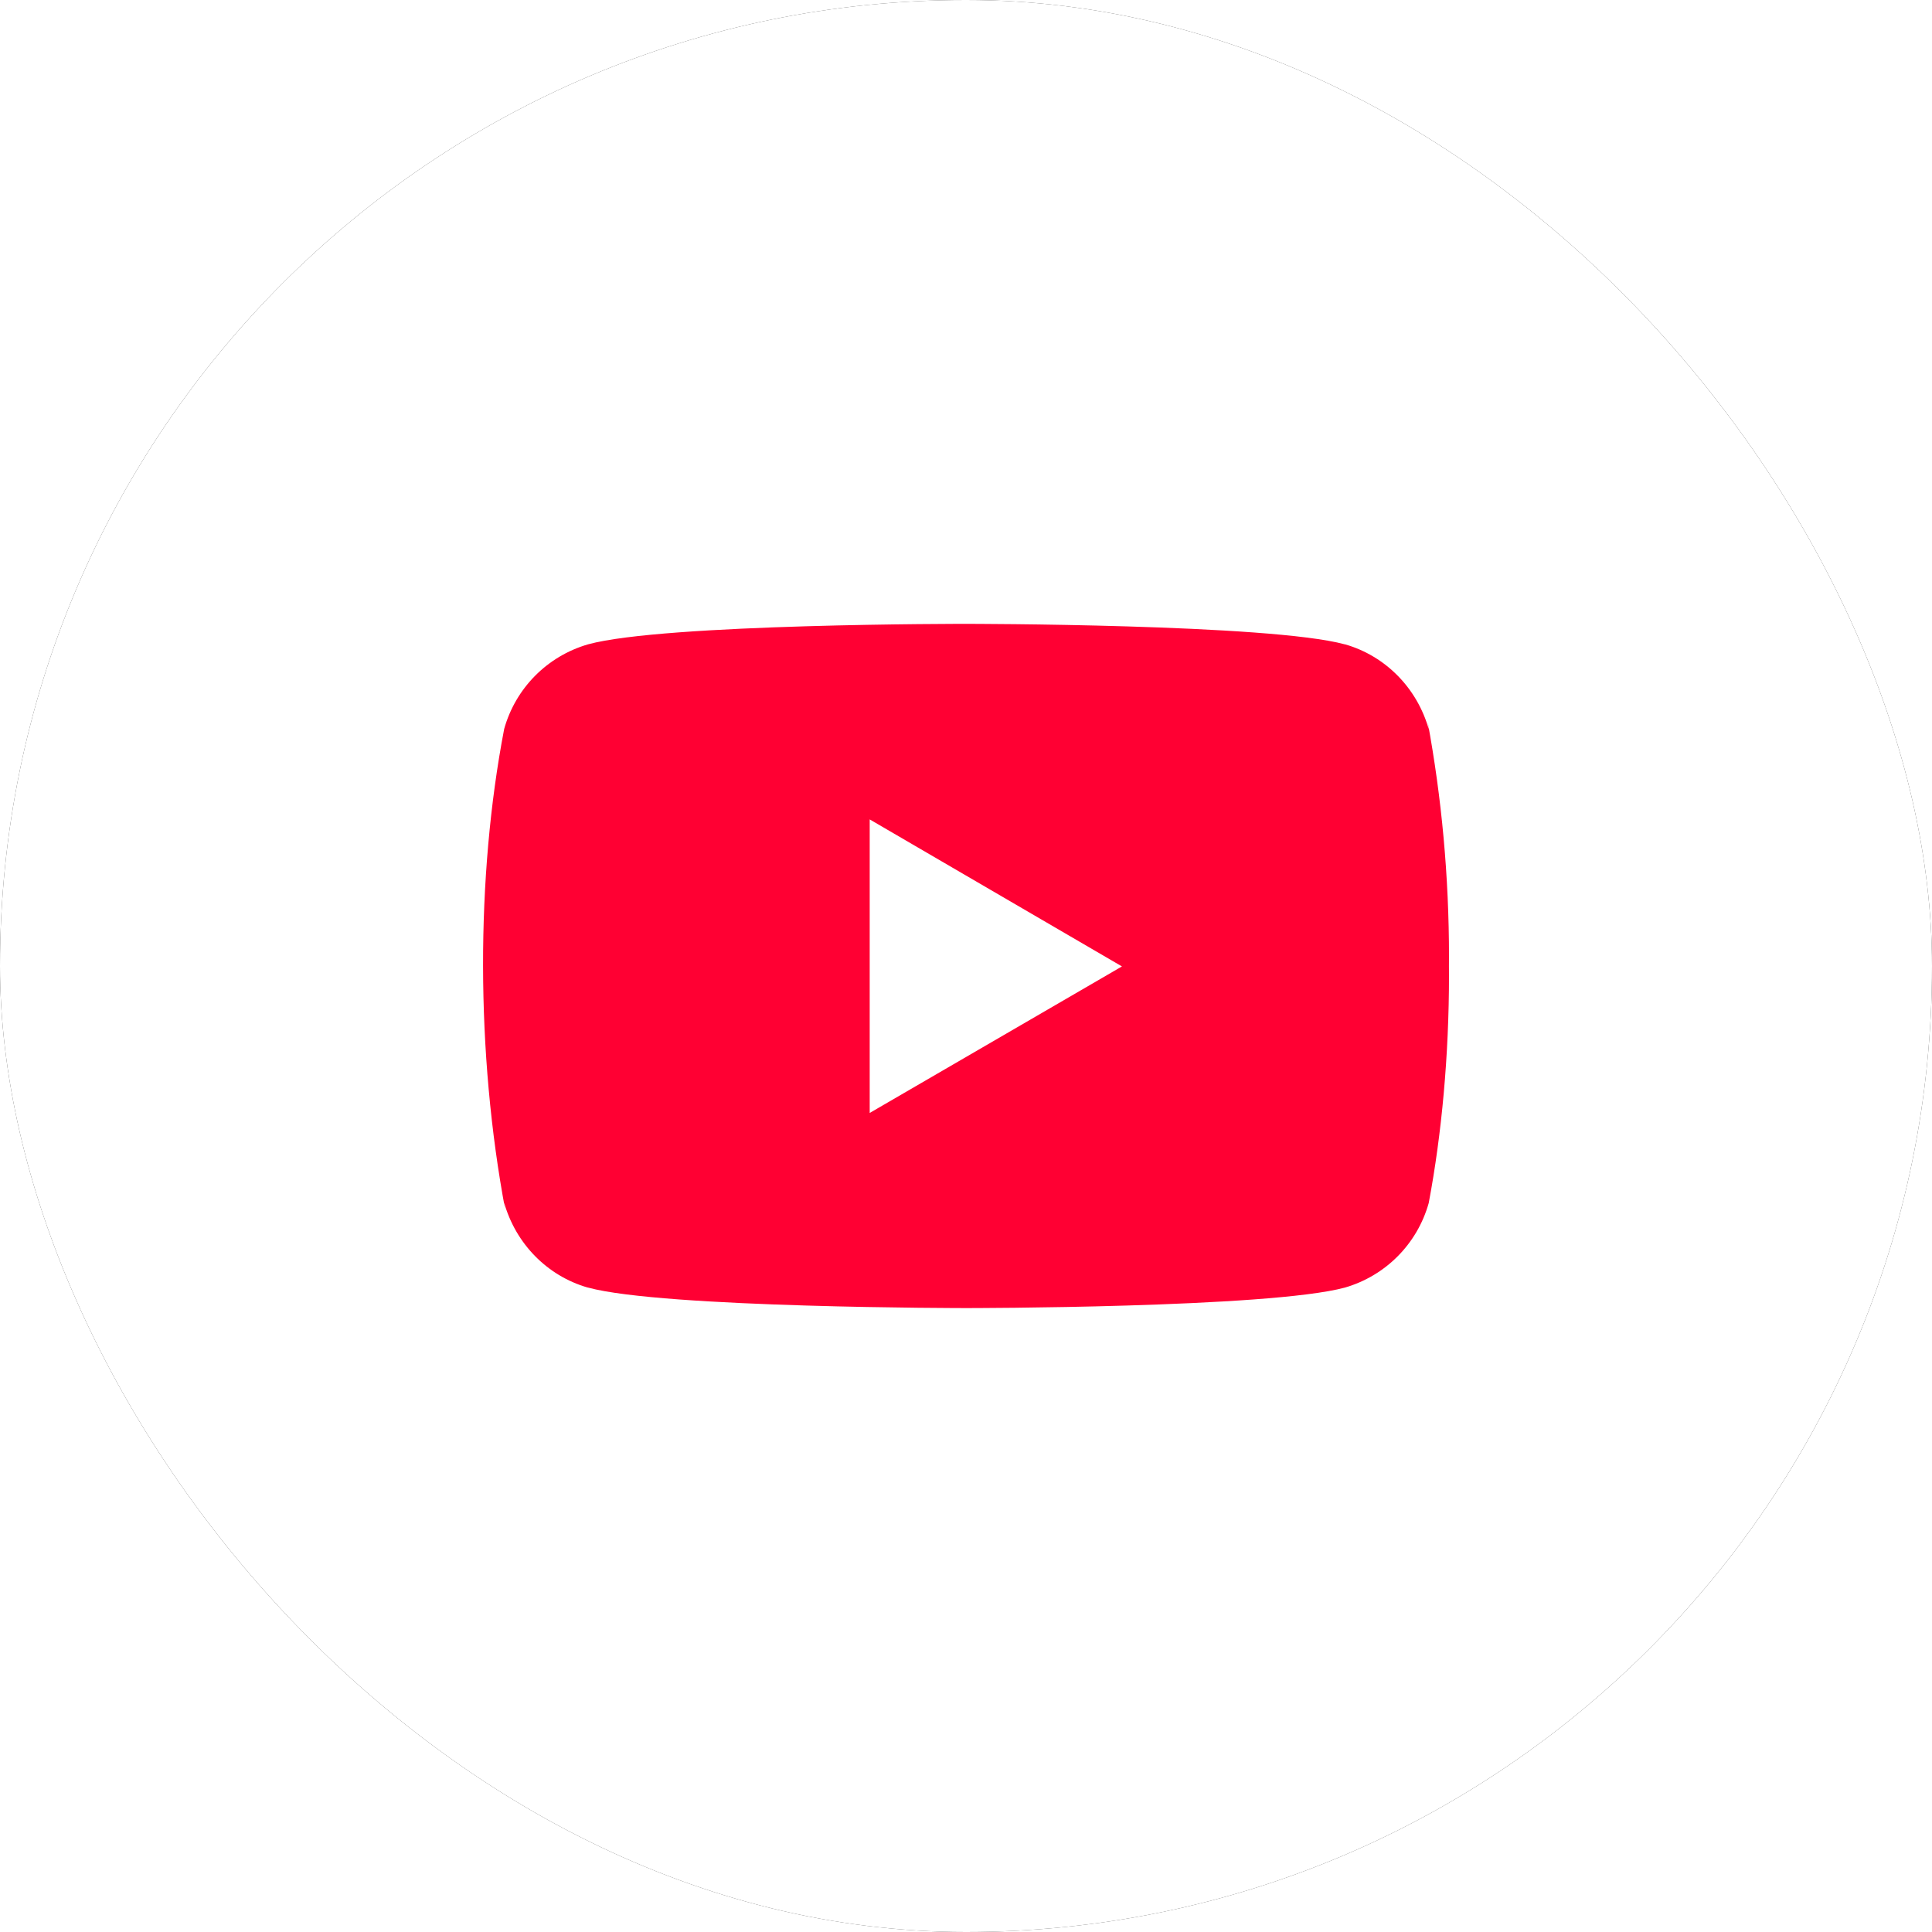
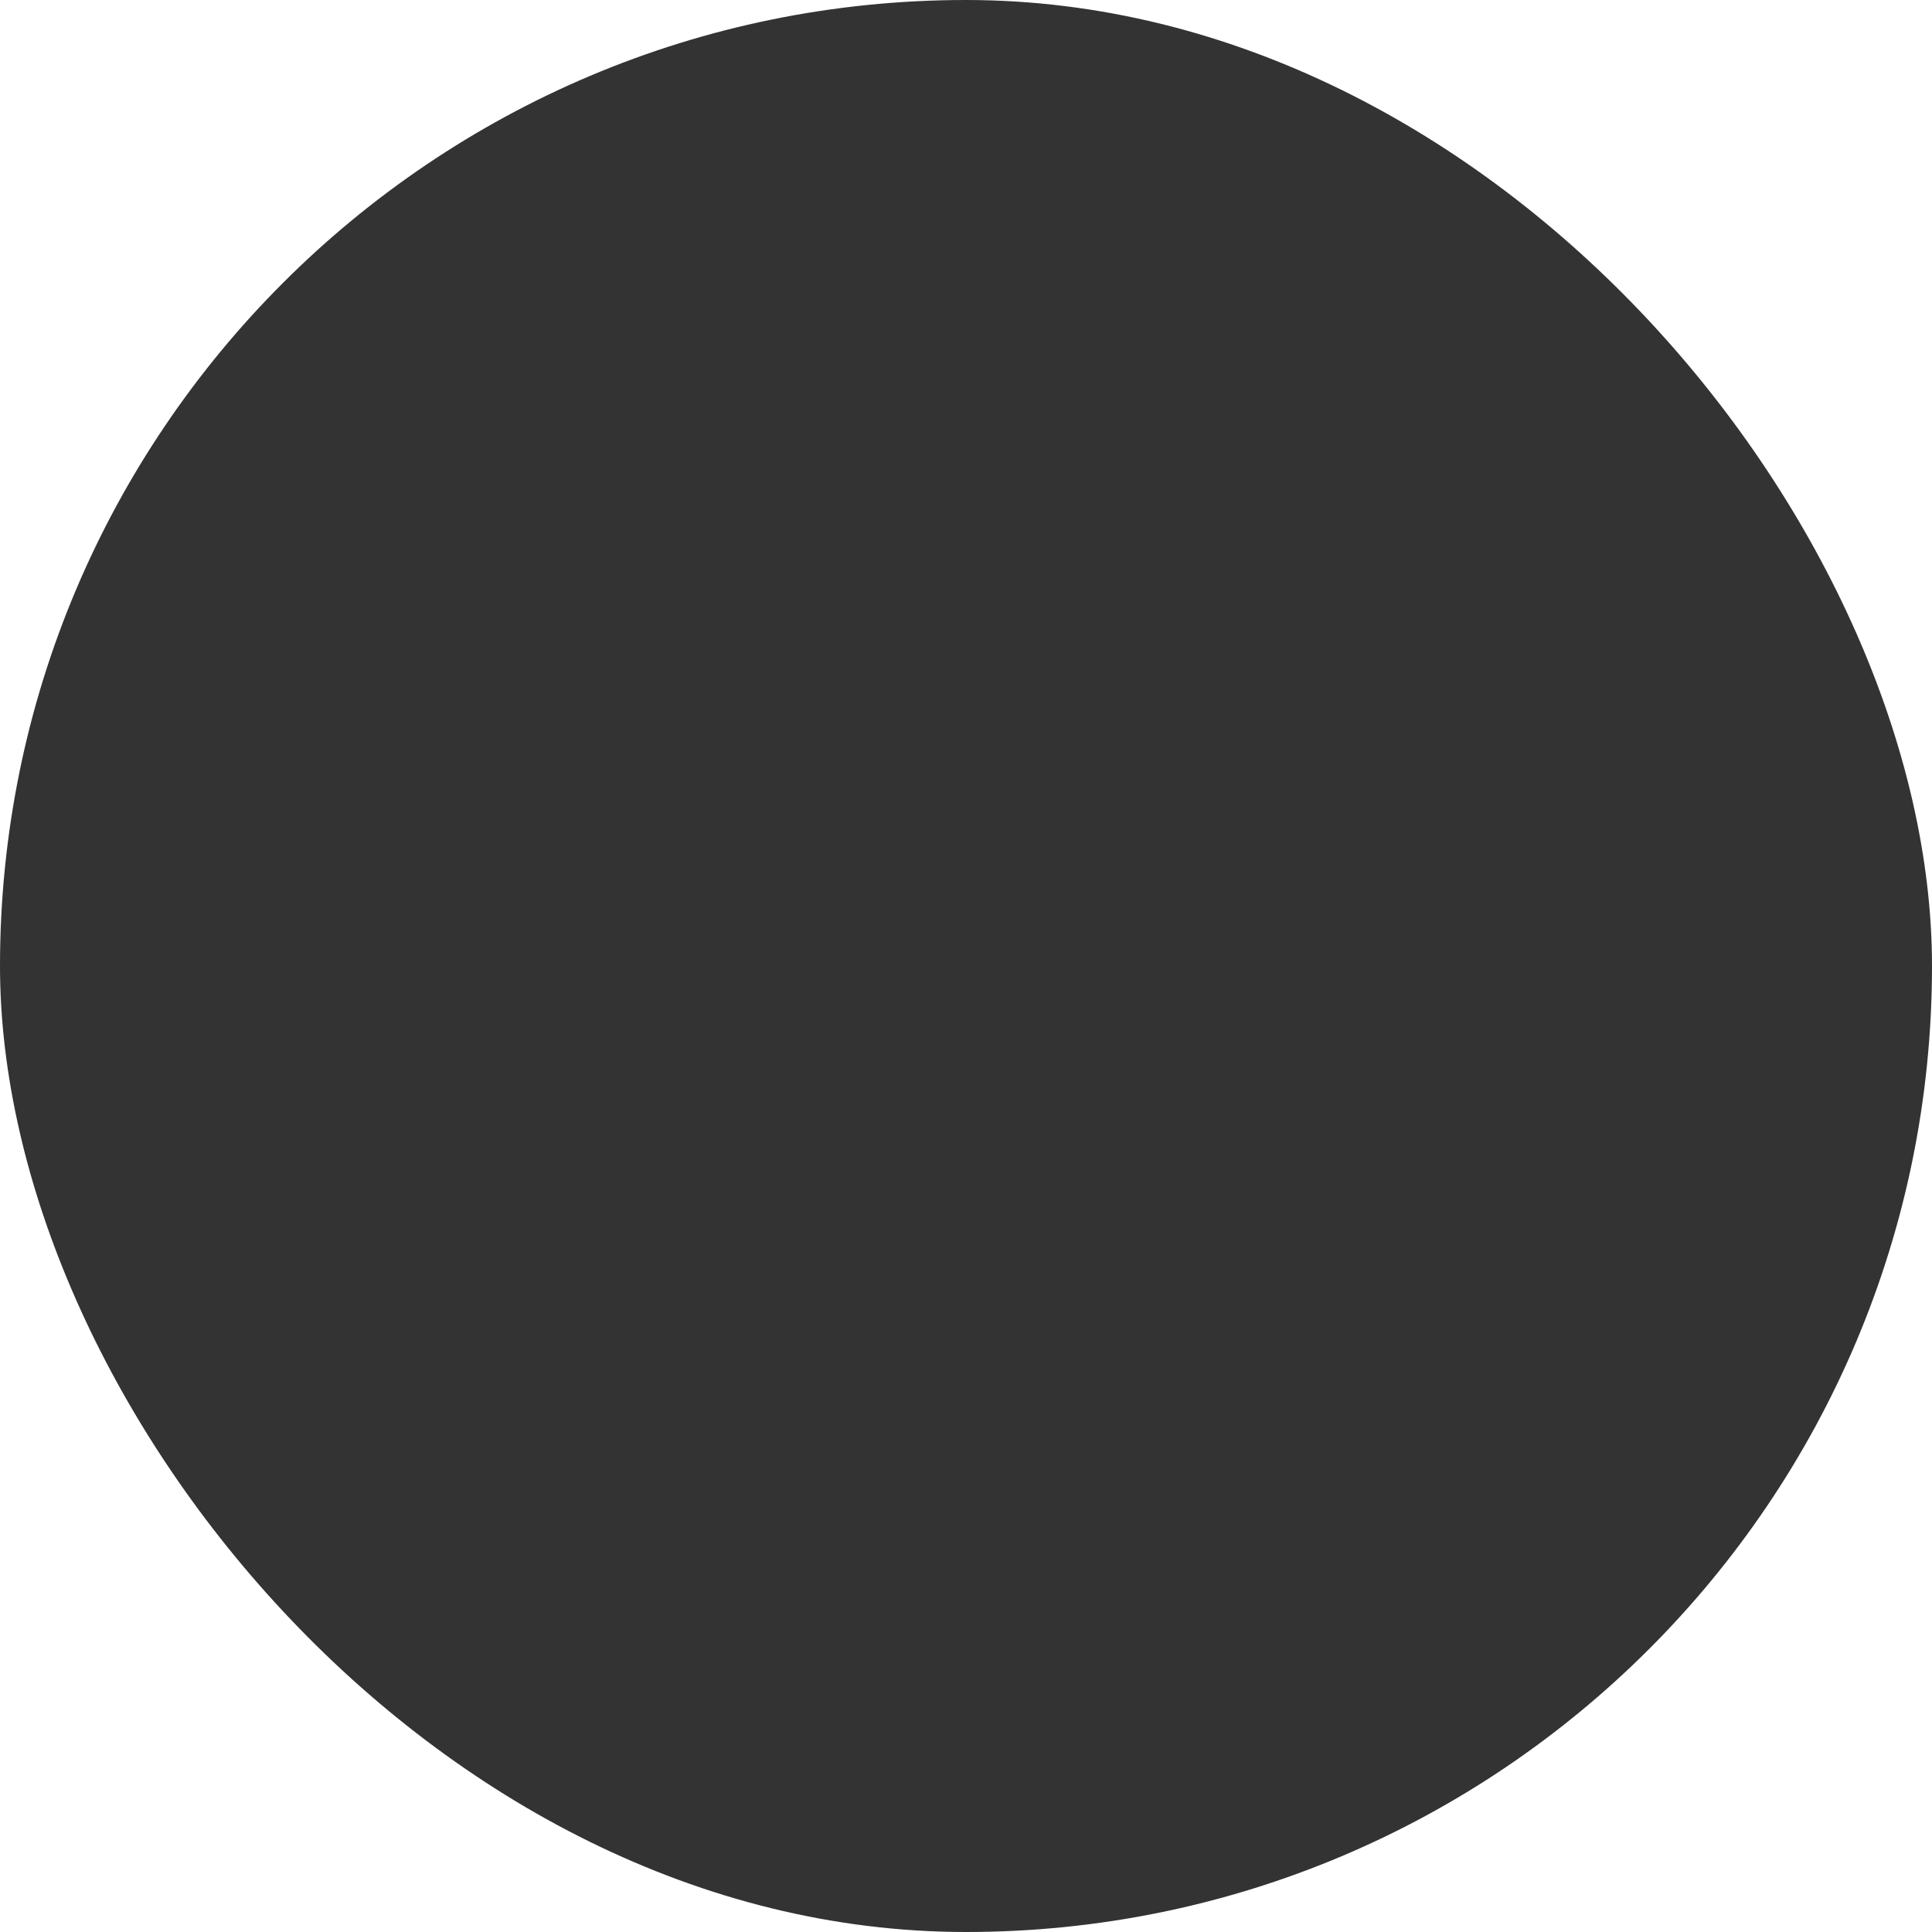
<svg xmlns="http://www.w3.org/2000/svg" viewBox="0 0 32 32" width="32" height="32" fill="none" clip-path="url(#clipPath_5)" customFrame="url(#clipPath_5)">
  <rect x="0" y="0" width="32" height="32" fill="#333333" stroke="none" />
  <defs>
    <clipPath id="clipPath_5">
      <rect width="32" height="32" x="0" y="0" rx="16" fill="rgb(255,255,255)" />
    </clipPath>
  </defs>
-   <rect id="Social" width="32" height="32" x="0" y="0" rx="16" fill="rgb(255,255,255)" />
-   <path id="Vector" d="M23.646 11.953L23.666 12.083C23.473 11.397 22.95 10.868 22.287 10.675L22.273 10.672C21.026 10.333 16.007 10.333 16.007 10.333C16.007 10.333 11 10.327 9.741 10.672C9.064 10.868 8.542 11.397 8.352 12.069L8.349 12.083C7.883 14.517 7.88 17.441 8.37 20.048L8.349 19.916C8.542 20.602 9.065 21.131 9.728 21.324L9.742 21.327C10.988 21.666 16.008 21.666 16.008 21.666C16.008 21.666 21.014 21.666 22.274 21.327C22.951 21.131 23.473 20.602 23.663 19.93L23.666 19.916C23.879 18.784 24 17.482 24 16.151C24 16.102 24 16.053 23.999 16.004C24 15.958 24 15.904 24 15.85C24 14.518 23.879 13.216 23.646 11.953ZM14.405 18.434L14.405 13.572L18.583 16.007L14.405 18.434Z" fill="rgb(255,0,51)" fill-rule="nonzero" />
</svg>